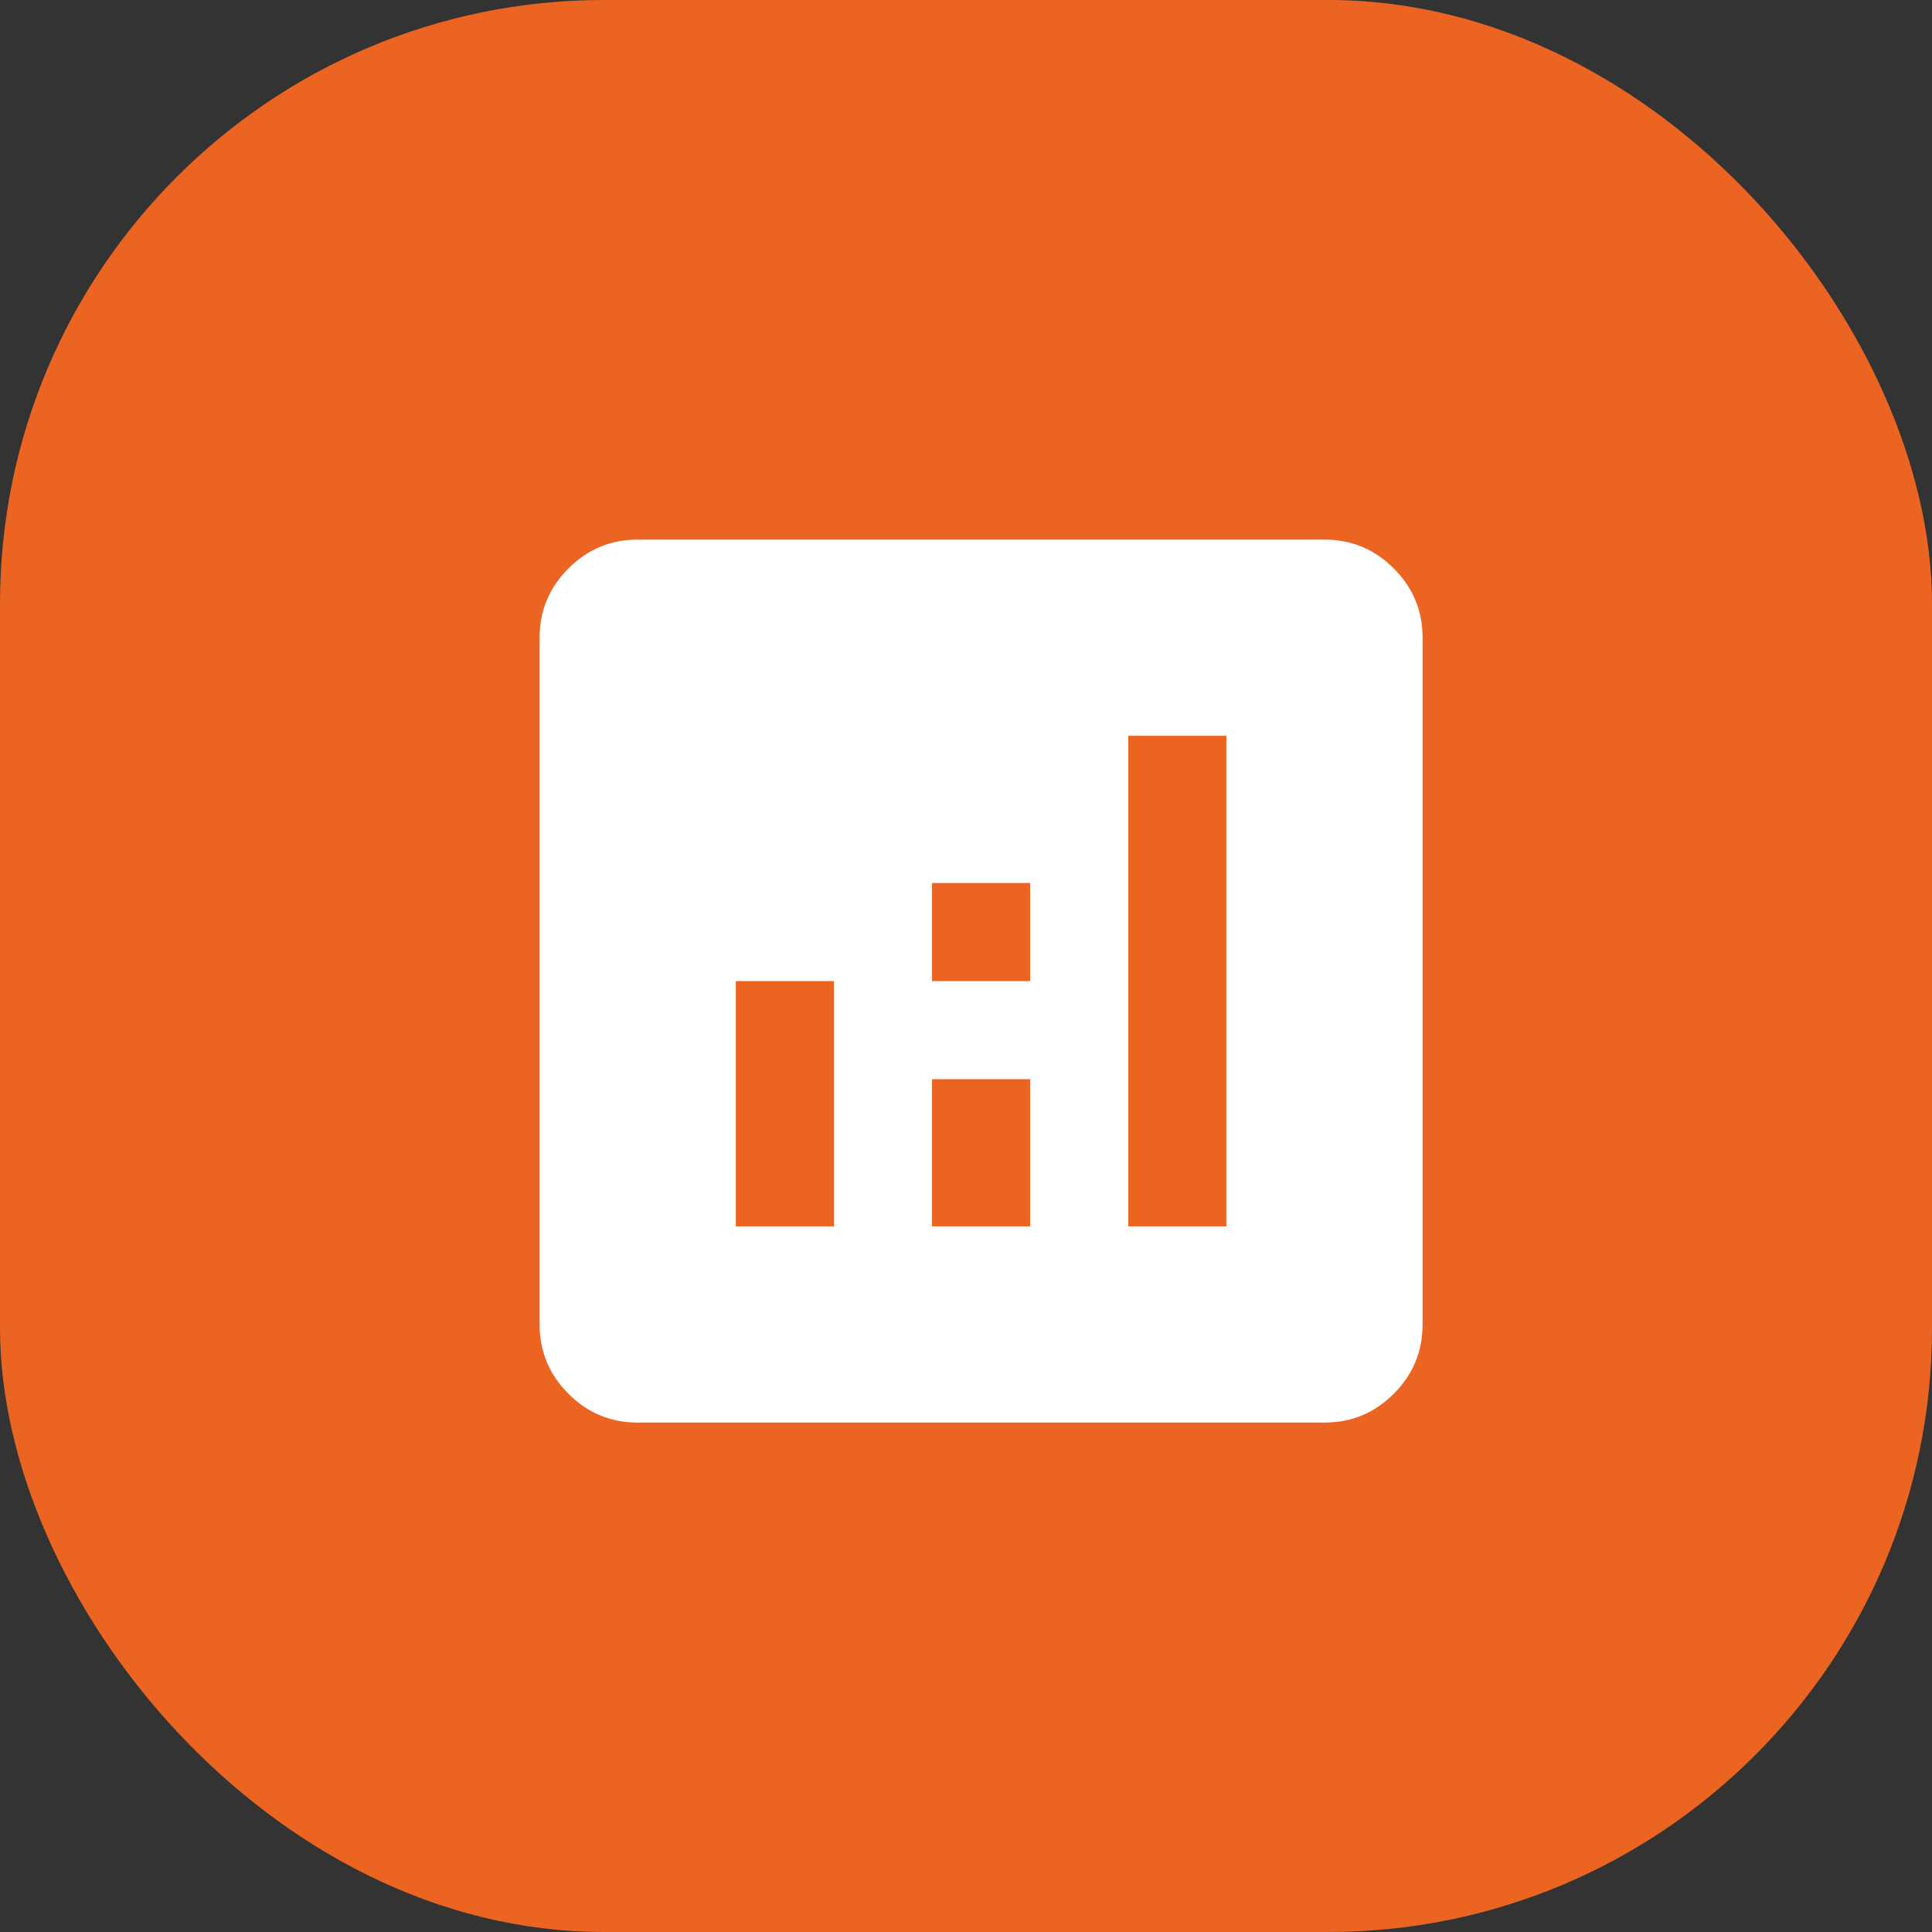
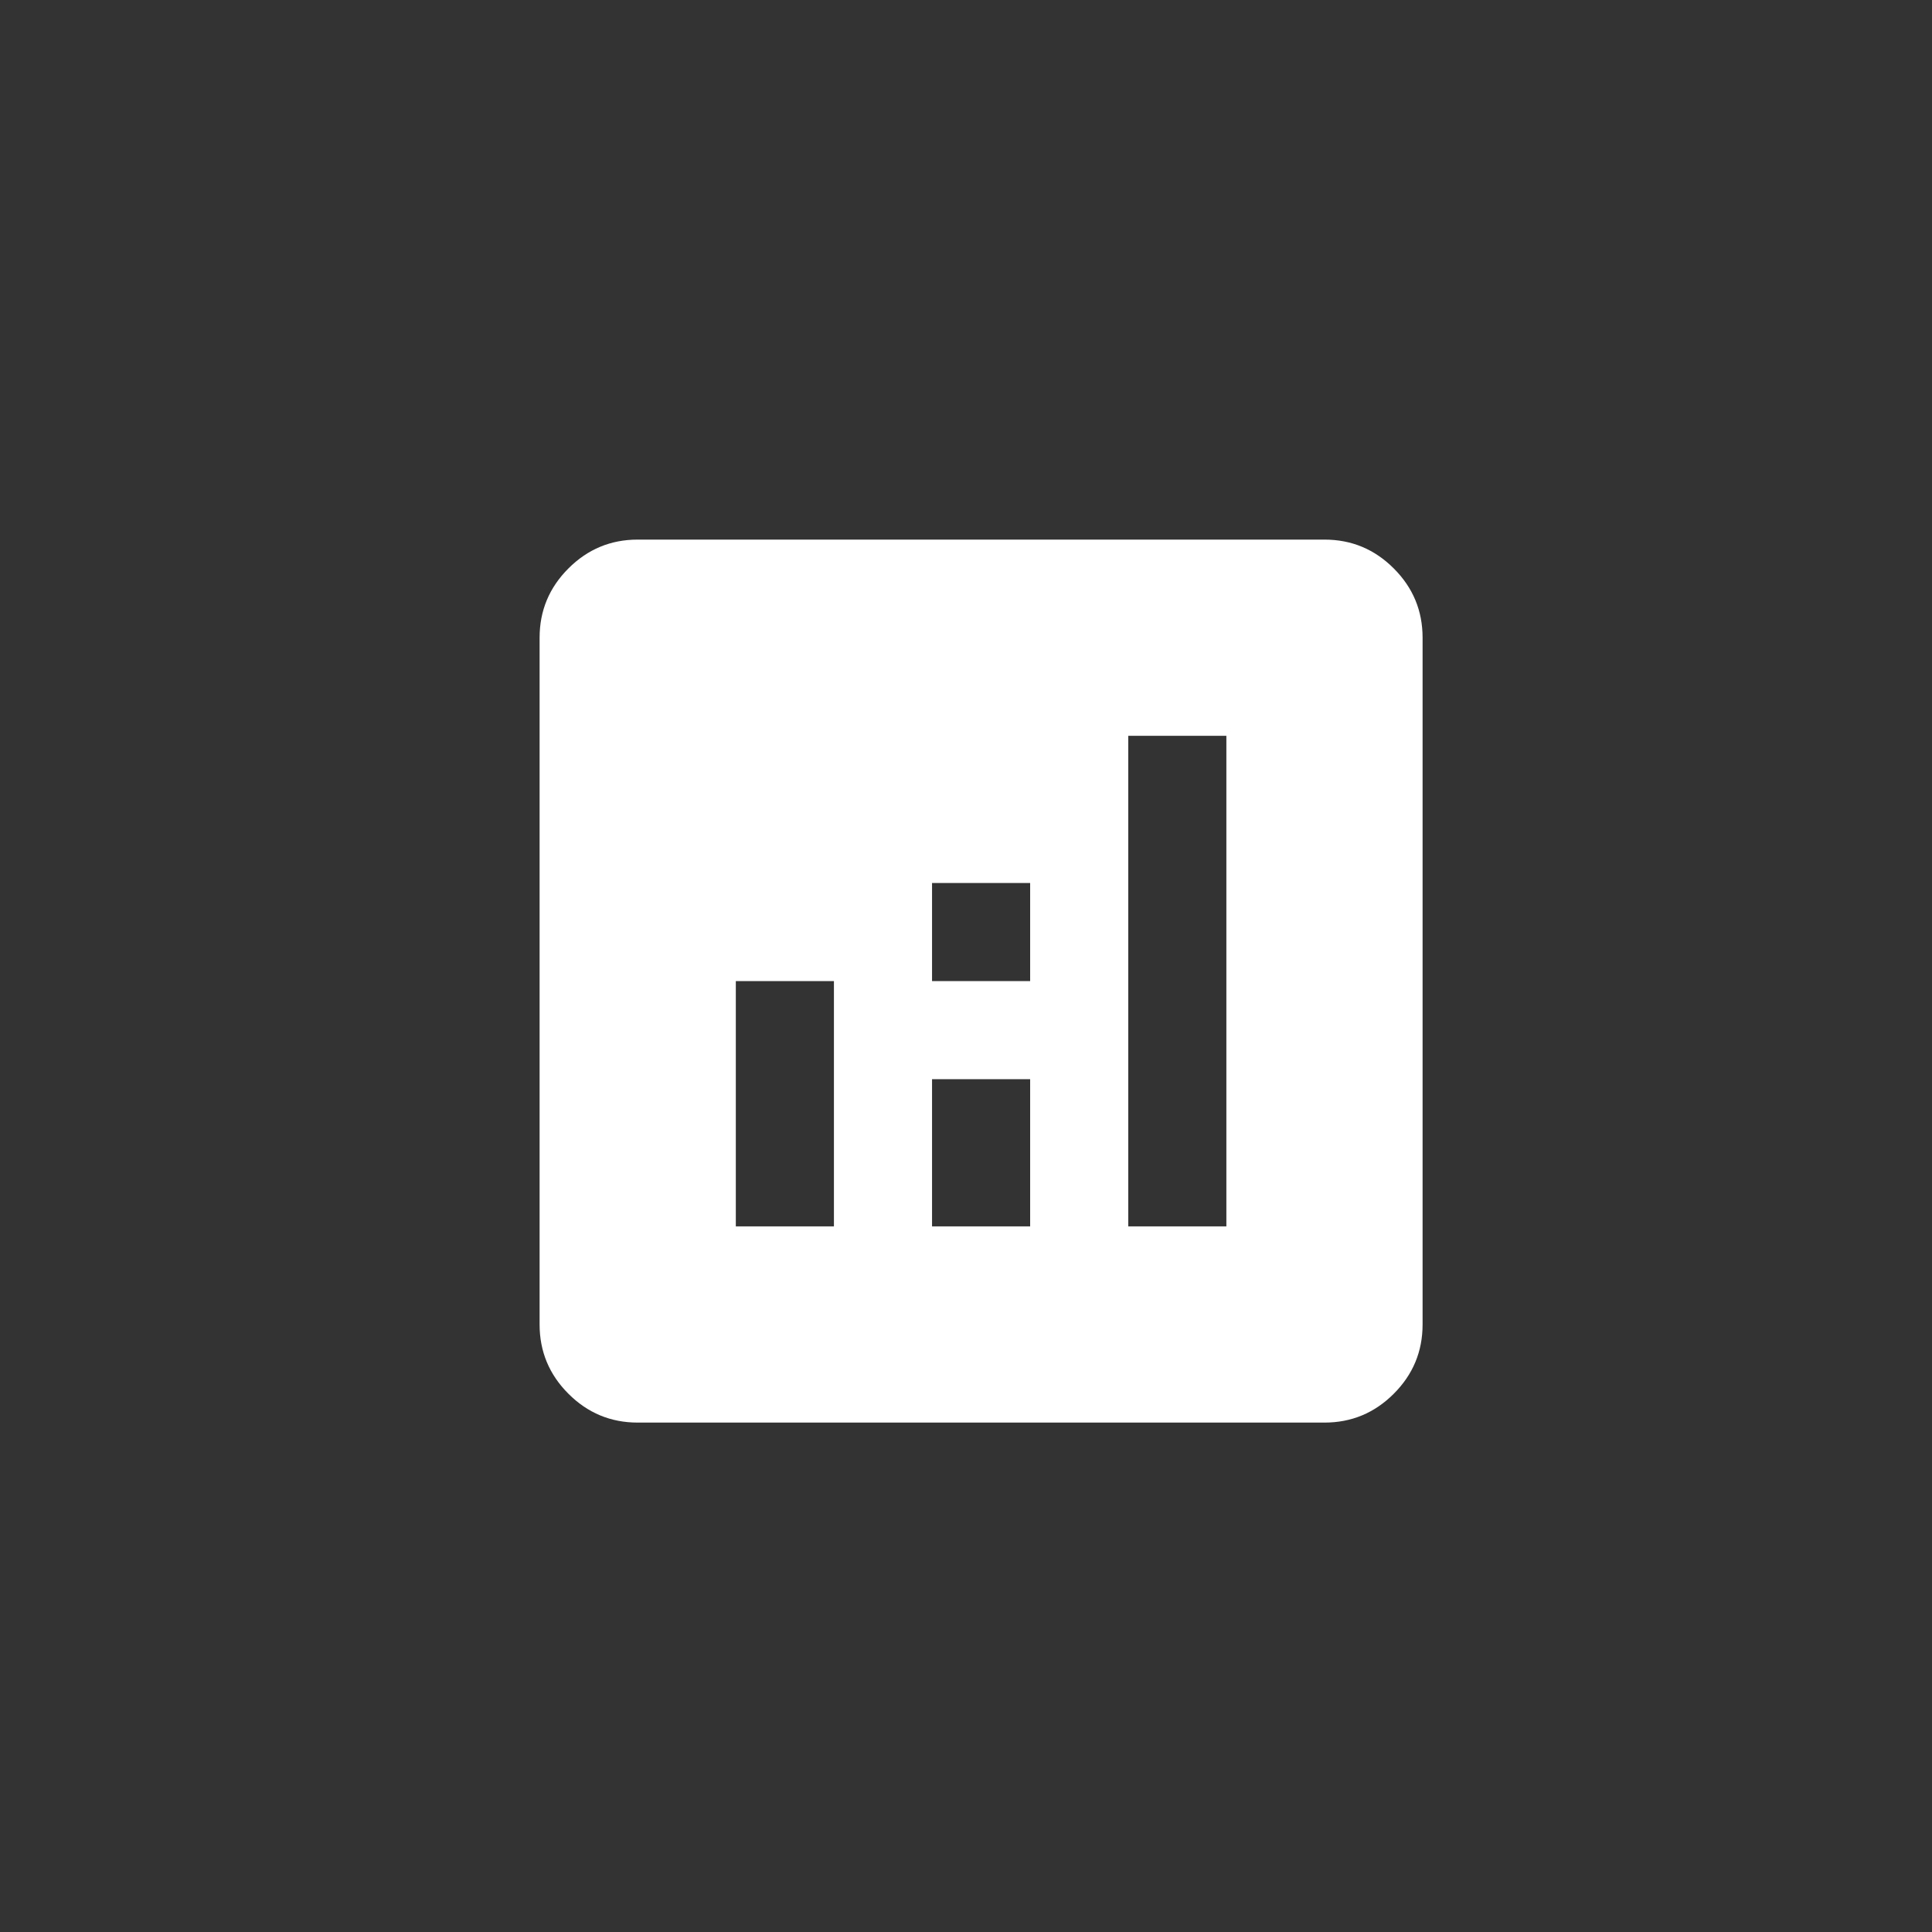
<svg xmlns="http://www.w3.org/2000/svg" width="64" height="64" viewBox="0 0 64 64" fill="none">
  <rect x="0" y="0" width="64" height="64" fill="#333333" stroke="none" />
-   <rect width="64" height="64" rx="20" fill="#EB6422" />
  <mask id="mask0_1406_315" style="mask-type:alpha" maskUnits="userSpaceOnUse" x="13" y="13" width="39" height="39">
    <rect x="13" y="13" width="39" height="39" fill="#D9D9D9" />
  </mask>
  <g mask="url(#mask0_1406_315)">
    <path d="M24.375 40.625H27.625V32.5H24.375V40.625ZM37.375 40.625H40.625V24.375H37.375V40.625ZM30.875 40.625H34.125V35.75H30.875V40.625ZM30.875 32.5H34.125V29.25H30.875V32.5ZM21.125 47.125C20.231 47.125 19.466 46.807 18.83 46.17C18.193 45.534 17.875 44.769 17.875 43.875V21.125C17.875 20.231 18.193 19.466 18.83 18.83C19.466 18.193 20.231 17.875 21.125 17.875H43.875C44.769 17.875 45.534 18.193 46.17 18.83C46.807 19.466 47.125 20.231 47.125 21.125V43.875C47.125 44.769 46.807 45.534 46.17 46.17C45.534 46.807 44.769 47.125 43.875 47.125H21.125Z" fill="white" />
  </g>
</svg>